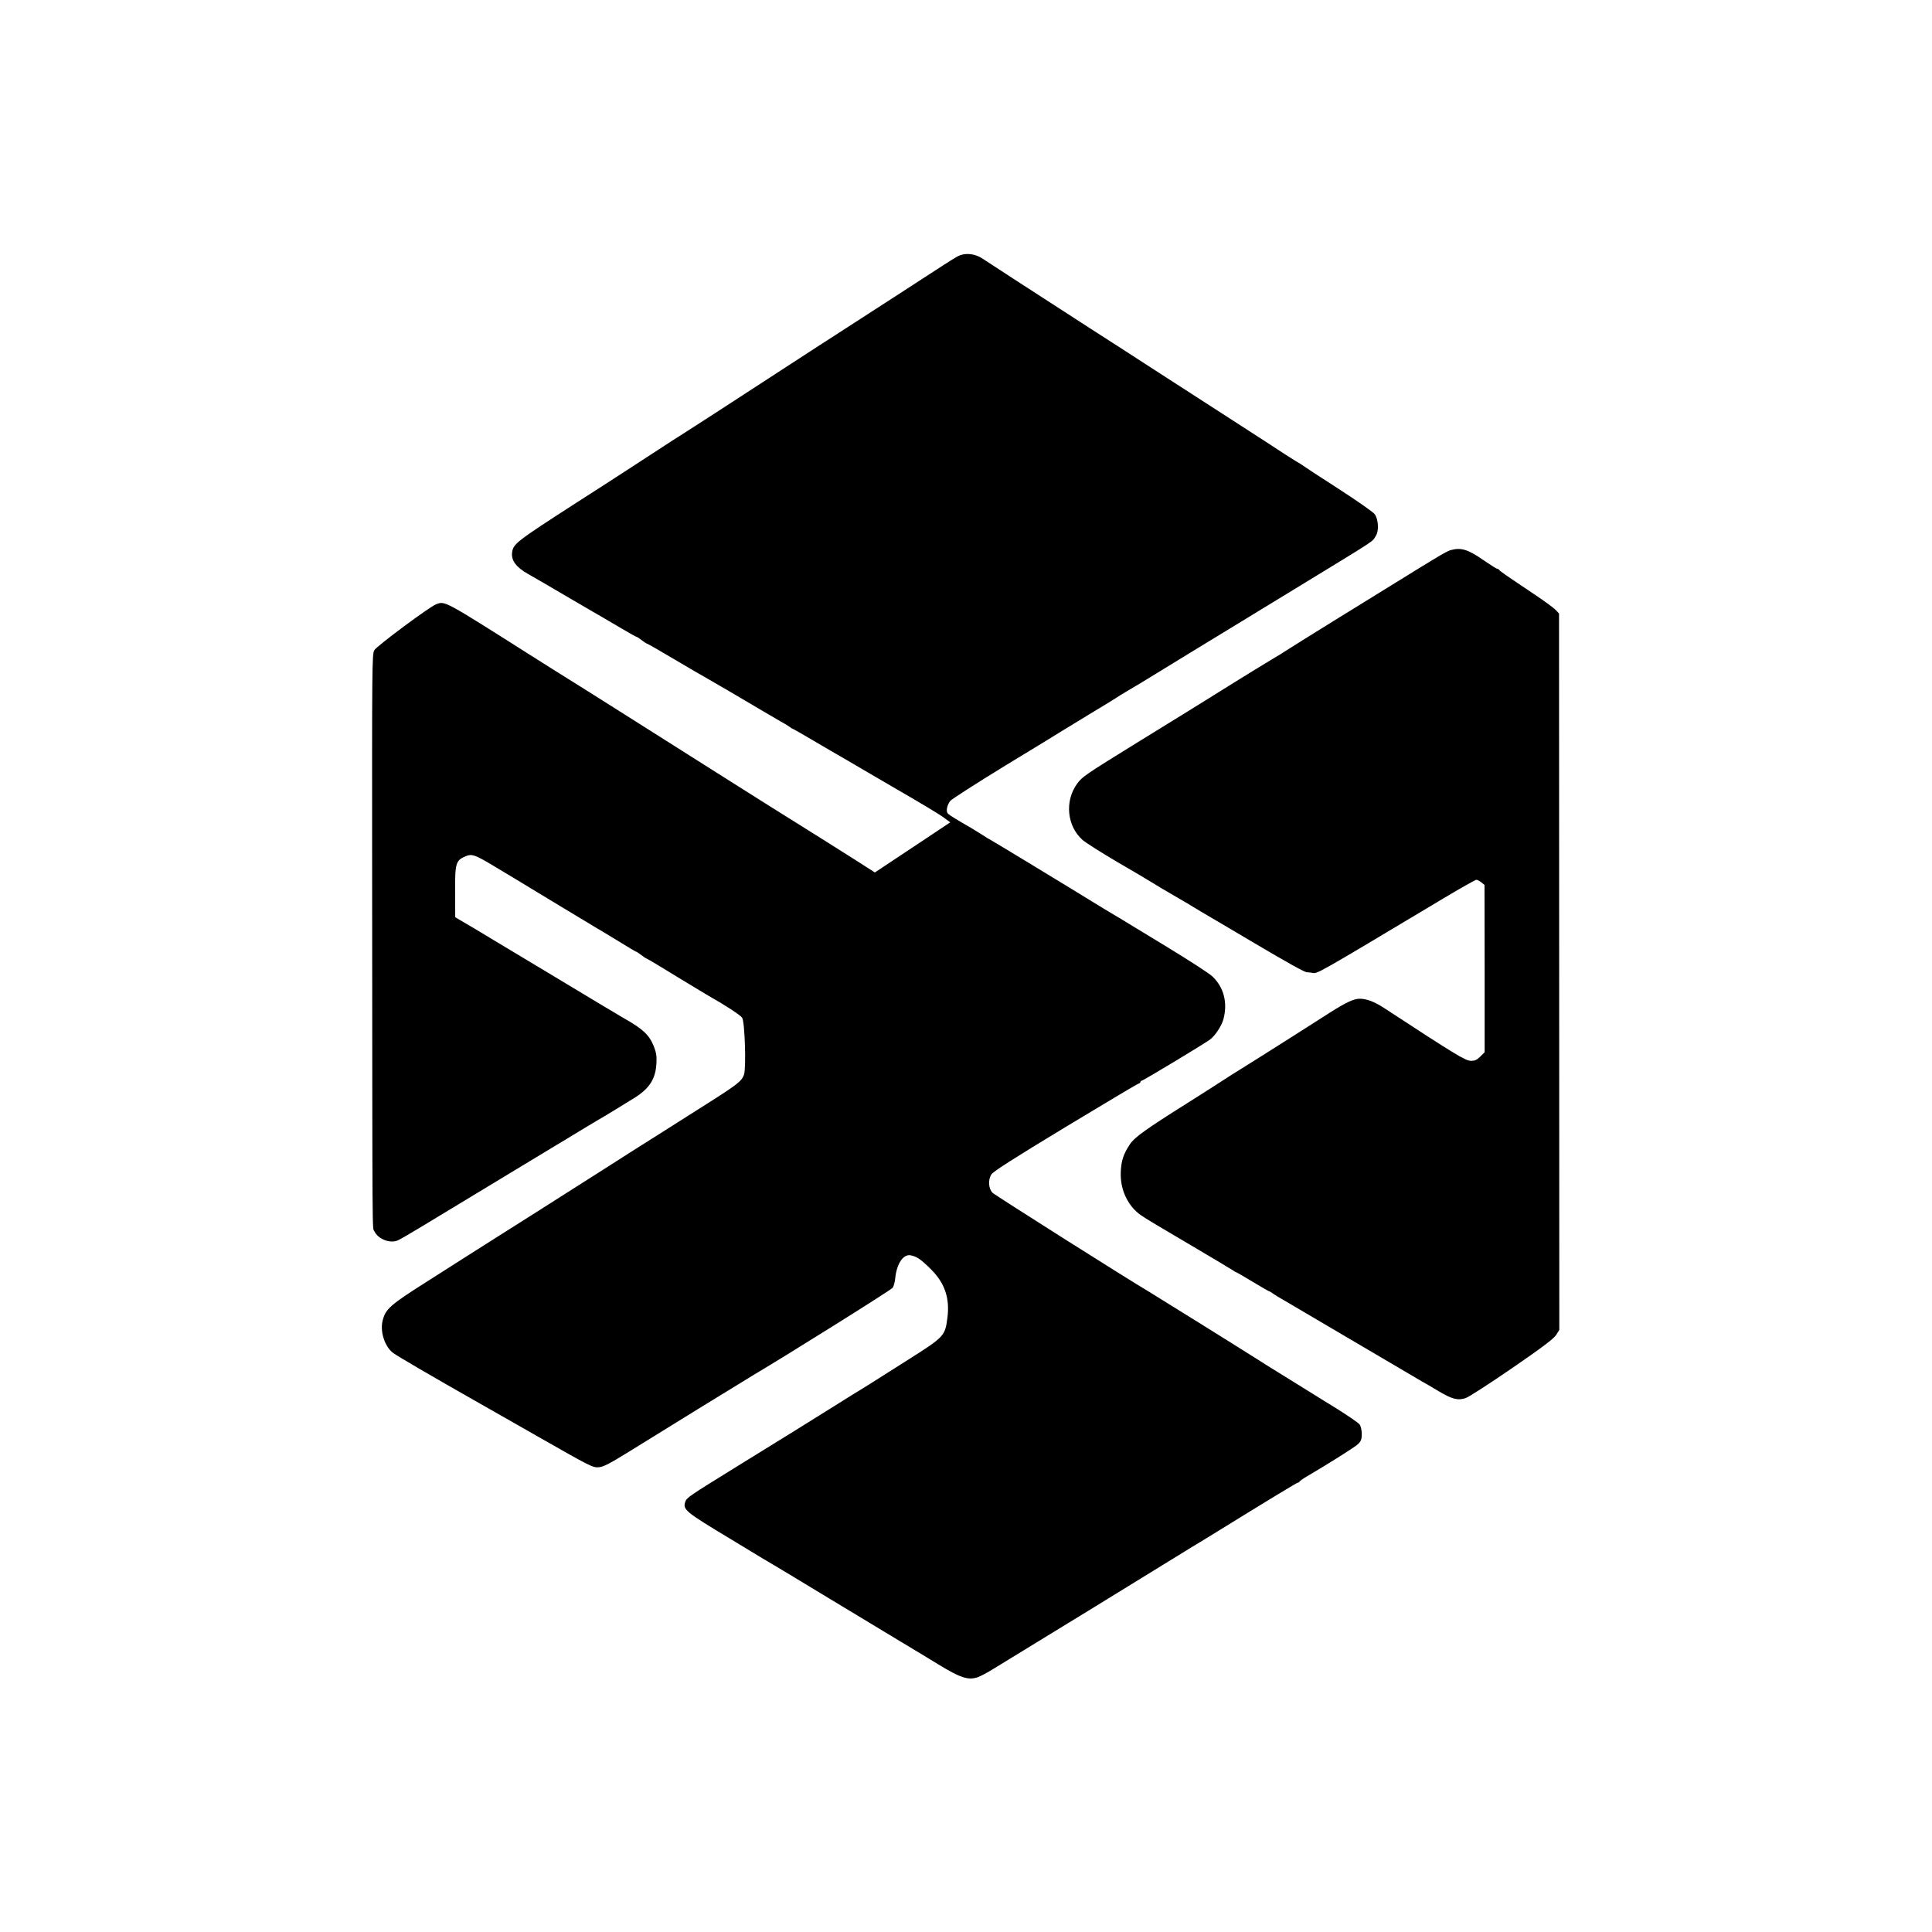
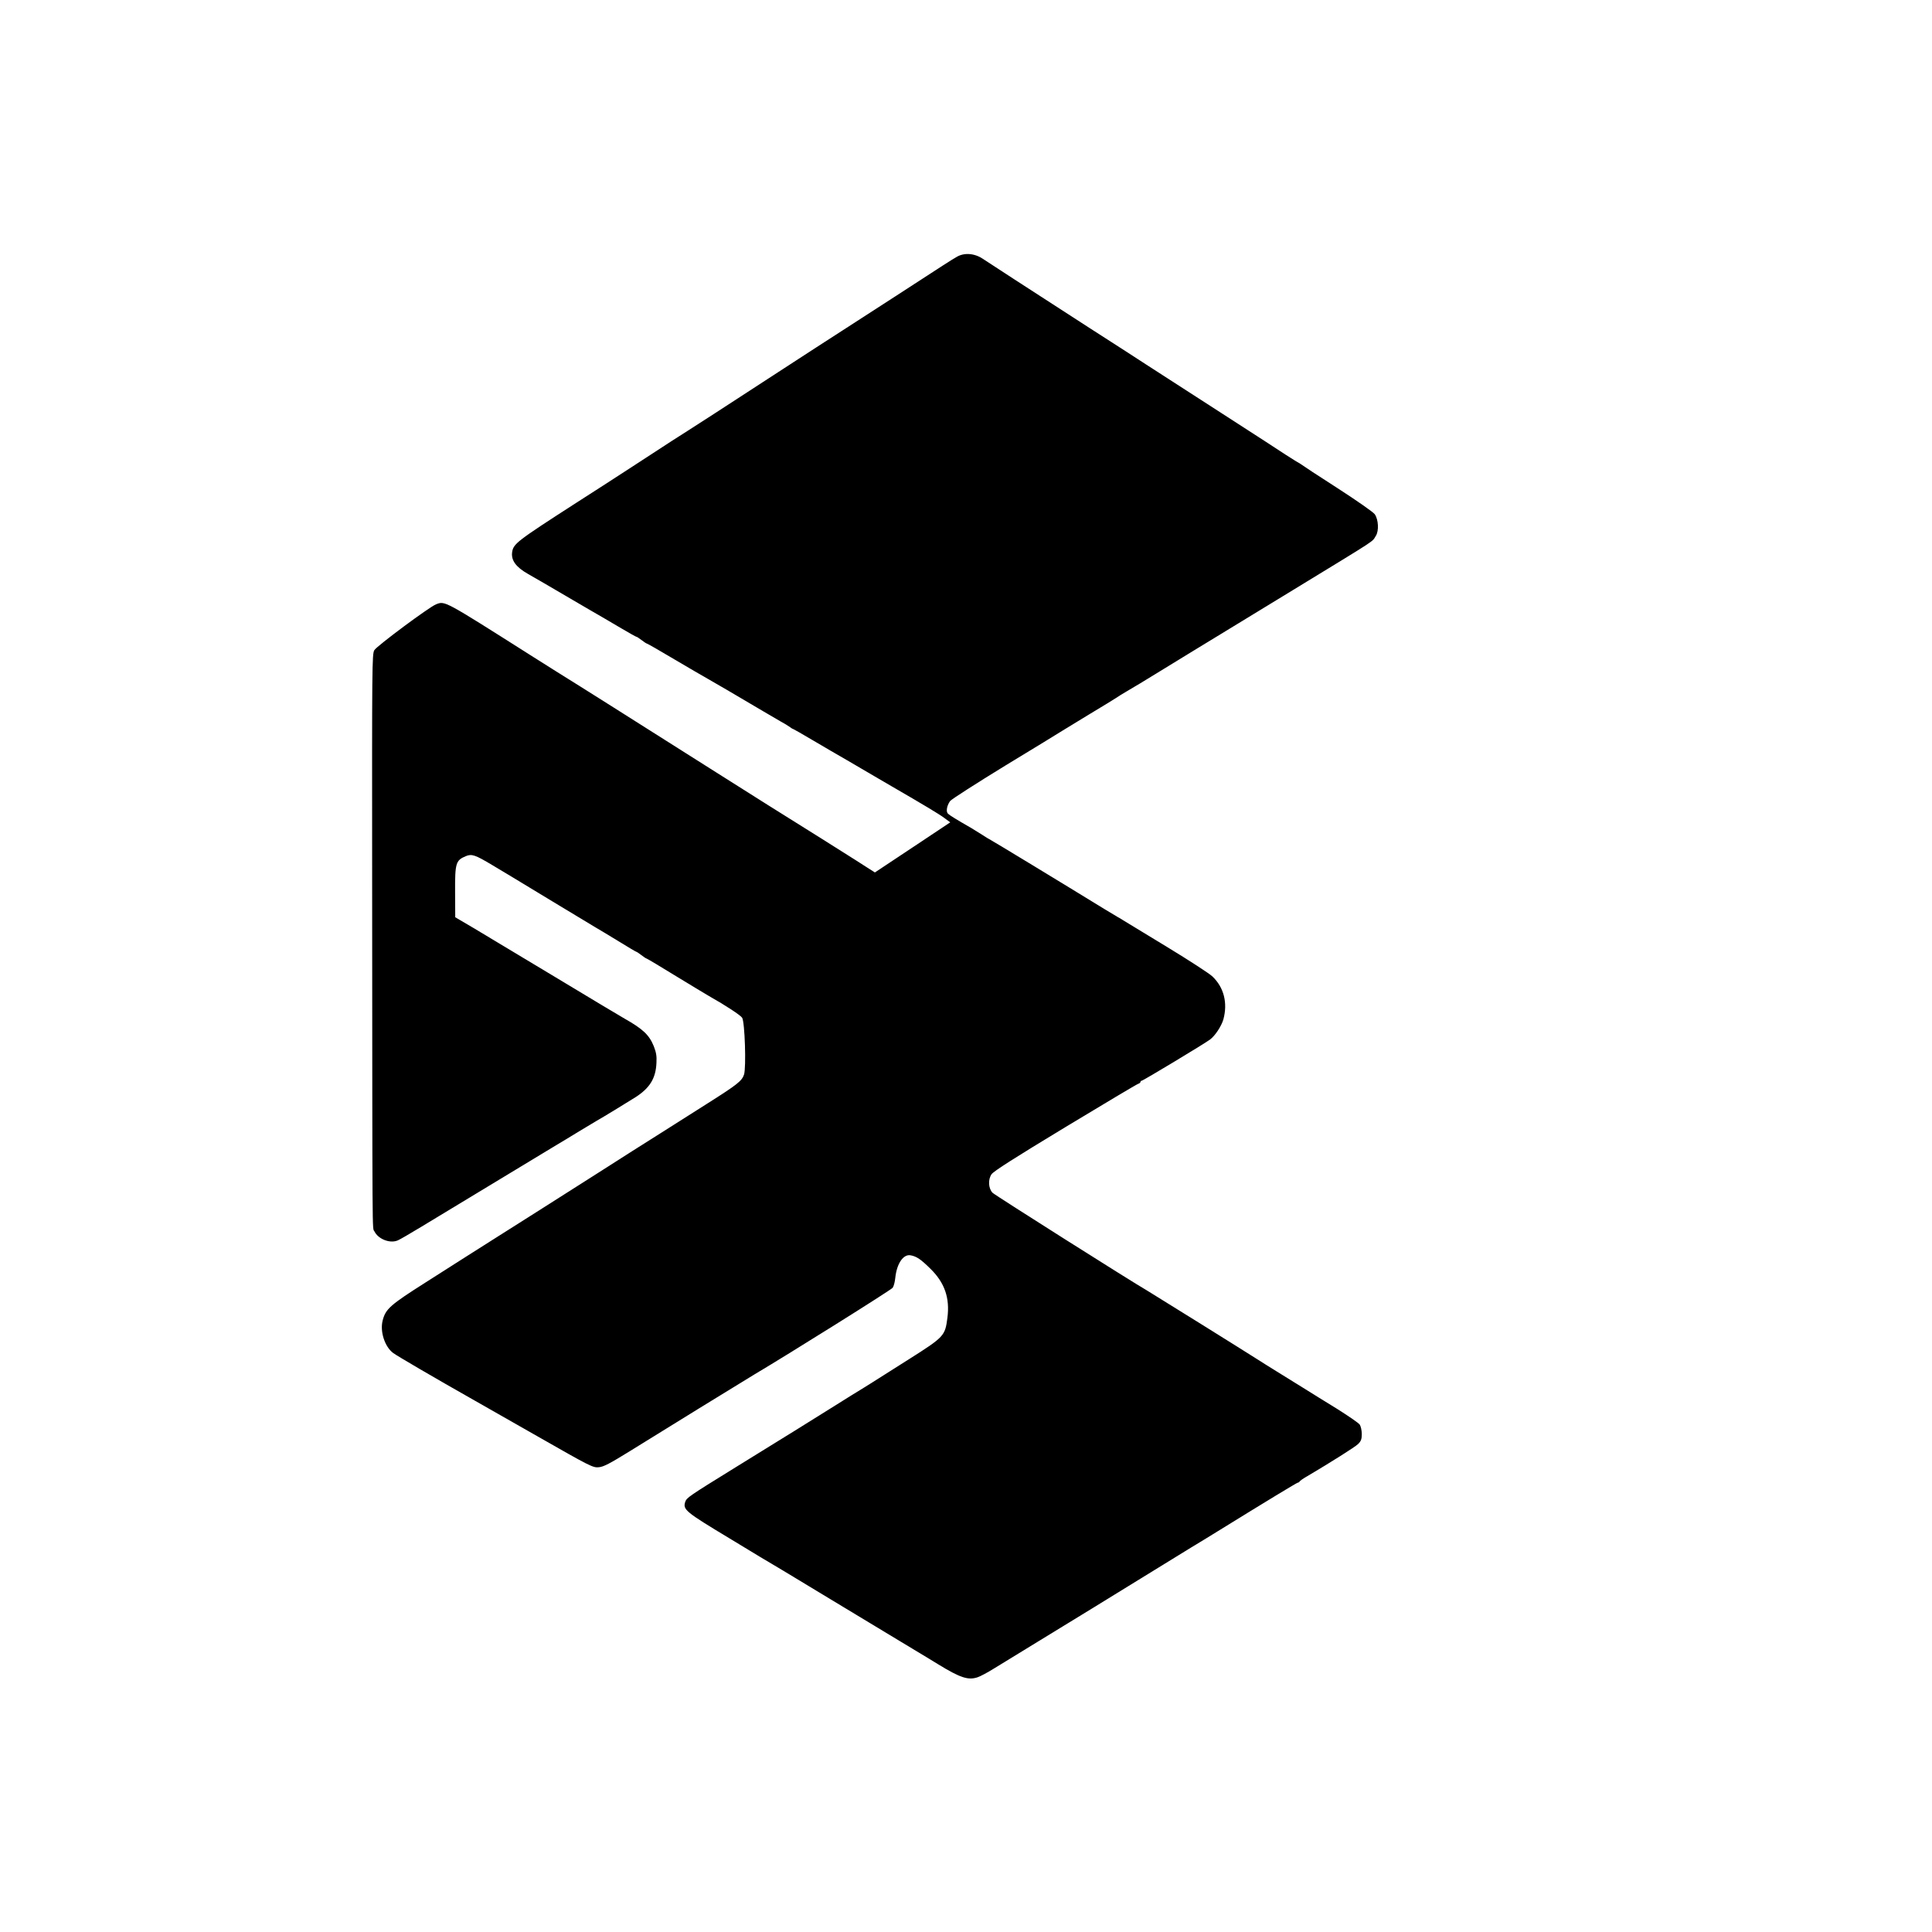
<svg xmlns="http://www.w3.org/2000/svg" version="1.0" width="1423pt" height="1423pt" viewBox="0 0 1423 1423" preserveAspectRatio="xMidYMid meet">
  <g transform="translate(0,1423) scale(0.1,-0.1)" fill="#000000" stroke="none">
    <path d="M7045 12337 c-43 -25 -85 -52 -448 -288 -130 -84 -306 -198 -390 -252 -152 -98 -205 -132 -497 -322 -344 -224 -632 -411 -648 -420 -27 -16 -124 -79 -417 -270 -129 -84 -273 -177 -403 -260 -439 -283 -461 -300 -470 -363 -8 -59 28 -109 118 -160 57 -32 144 -83 330 -192 96 -56 193 -113 215 -125 22 -13 86 -50 143 -84 57 -34 106 -61 109 -61 4 0 21 -11 39 -25 18 -14 35 -25 38 -25 4 0 95 -52 204 -117 108 -64 217 -127 242 -141 43 -24 204 -118 410 -240 52 -31 111 -65 130 -76 19 -10 47 -27 62 -37 14 -11 28 -19 31 -19 2 0 67 -37 143 -82 76 -45 191 -112 254 -148 63 -37 156 -91 205 -120 50 -29 104 -60 120 -70 240 -139 357 -209 392 -236 l42 -31 -278 -185 -277 -184 -55 35 c-30 19 -70 45 -89 57 -66 42 -455 287 -482 303 -14 9 -84 53 -155 97 -137 87 -397 251 -429 271 -10 6 -156 99 -324 205 -168 106 -344 218 -392 248 -48 30 -156 98 -238 150 -83 52 -166 104 -184 115 -18 11 -102 64 -187 118 -645 409 -631 401 -697 376 -48 -18 -437 -307 -455 -338 -17 -28 -17 -117 -16 -1673 2 -2764 0 -2574 17 -2608 28 -57 115 -91 172 -66 22 10 78 43 168 97 225 136 875 529 962 582 63 38 156 93 205 124 50 30 106 64 125 75 50 28 225 135 290 176 106 68 150 139 155 253 3 51 -2 78 -20 124 -34 83 -80 126 -216 203 -19 10 -245 146 -504 302 -258 155 -531 319 -606 364 l-136 80 -1 185 c-1 215 5 234 79 265 44 18 68 10 195 -66 58 -35 117 -70 132 -79 15 -9 155 -94 312 -189 157 -95 299 -180 315 -190 17 -9 90 -54 163 -98 73 -45 135 -82 138 -82 3 0 20 -11 38 -25 18 -14 35 -25 38 -25 3 0 106 -61 229 -137 123 -75 233 -141 244 -147 102 -57 220 -134 231 -152 20 -29 31 -368 14 -419 -16 -47 -47 -72 -273 -215 -108 -69 -265 -168 -347 -220 -83 -52 -299 -189 -480 -305 -343 -218 -547 -348 -747 -474 -65 -41 -147 -93 -183 -116 -36 -23 -177 -113 -314 -200 -263 -167 -295 -196 -317 -279 -22 -81 14 -194 76 -241 26 -20 303 -182 605 -353 25 -14 230 -131 455 -259 394 -225 412 -234 455 -230 36 3 81 27 230 119 202 126 860 531 914 563 248 147 1012 625 1021 640 8 11 16 43 19 72 11 106 59 177 113 167 44 -8 75 -29 146 -99 105 -103 144 -215 125 -362 -17 -132 -24 -140 -278 -301 -124 -78 -245 -155 -270 -171 -25 -16 -94 -59 -155 -96 -60 -37 -132 -82 -160 -100 -48 -31 -420 -262 -690 -428 -356 -220 -367 -228 -378 -259 -18 -57 -1 -72 328 -270 171 -104 320 -194 332 -200 13 -7 173 -104 355 -214 183 -111 443 -268 578 -349 135 -81 257 -155 271 -164 162 -99 220 -118 289 -95 19 6 76 36 125 67 104 64 463 284 503 308 37 22 403 247 422 259 34 21 451 278 525 323 44 26 130 79 190 116 369 228 588 361 595 361 5 0 10 4 12 8 2 5 28 23 58 40 171 101 349 213 373 236 22 22 27 36 27 74 0 26 -7 57 -15 69 -8 12 -83 63 -165 115 -83 51 -198 122 -255 158 -58 36 -144 89 -192 119 -49 30 -117 73 -153 96 -76 49 -776 485 -802 500 -97 55 -1122 703 -1138 720 -30 32 -34 97 -7 136 16 23 167 119 542 346 286 173 528 317 538 320 9 3 17 9 17 14 0 5 4 9 9 9 10 0 458 270 503 303 38 28 85 100 99 150 32 120 4 233 -80 314 -21 21 -172 119 -335 218 -163 99 -309 188 -324 197 -15 10 -34 21 -42 25 -9 5 -51 30 -95 57 -291 179 -846 516 -850 516 -2 0 -23 13 -47 29 -24 15 -62 39 -84 52 -110 63 -160 94 -172 106 -16 15 -8 60 16 93 10 13 194 131 408 262 214 130 403 245 419 256 17 10 107 65 200 122 94 56 181 110 195 119 14 10 51 33 84 52 78 46 87 51 266 161 85 52 290 178 455 278 165 100 390 238 500 305 640 391 577 349 609 399 23 36 19 118 -8 158 -10 15 -130 99 -274 192 -142 91 -262 170 -269 176 -7 5 -14 10 -16 10 -2 0 -46 28 -98 61 -52 34 -116 76 -144 94 -27 18 -174 112 -325 210 -388 250 -470 303 -558 360 -42 28 -230 149 -417 269 -505 326 -720 466 -785 509 -62 42 -139 48 -195 14z" />
-     <path d="M10688 10179 c-33 -9 -67 -29 -445 -263 -45 -28 -228 -141 -405 -250 -178 -110 -349 -217 -381 -238 -32 -21 -60 -38 -62 -38 -2 0 -292 -178 -475 -293 -65 -41 -229 -142 -550 -340 -372 -230 -399 -248 -435 -297 -95 -129 -77 -315 39 -417 24 -21 140 -94 257 -163 118 -68 225 -132 239 -141 25 -16 142 -86 243 -144 29 -16 61 -36 72 -43 11 -7 112 -67 225 -133 113 -67 219 -129 235 -139 242 -143 363 -210 380 -211 11 0 28 -2 38 -4 41 -8 5 -28 970 549 125 75 234 136 241 136 8 0 24 -9 37 -19 l23 -19 1 -616 0 -616 -32 -32 c-27 -26 -40 -32 -72 -31 -40 2 -113 46 -637 389 -71 46 -128 68 -179 68 -44 0 -101 -27 -221 -103 -76 -49 -206 -131 -287 -183 -81 -51 -172 -109 -202 -128 -30 -19 -94 -59 -142 -89 -49 -30 -131 -82 -183 -116 -52 -34 -158 -101 -235 -150 -301 -189 -388 -251 -422 -302 -49 -74 -64 -121 -68 -203 -6 -129 49 -249 146 -319 22 -17 176 -109 342 -206 166 -98 314 -186 329 -196 15 -10 29 -19 32 -19 3 0 57 -31 121 -70 64 -38 118 -70 121 -70 3 0 18 -8 32 -19 15 -10 43 -28 62 -38 19 -11 251 -148 515 -303 264 -156 496 -292 515 -303 19 -10 76 -43 125 -73 101 -60 144 -71 201 -51 22 7 175 106 341 220 224 154 307 217 325 245 l23 37 -1 2638 -1 2638 -24 26 c-13 14 -82 65 -154 113 -225 151 -260 175 -263 183 -2 4 -8 7 -13 7 -5 0 -51 29 -102 64 -114 79 -165 95 -239 75z" />
  </g>
</svg>